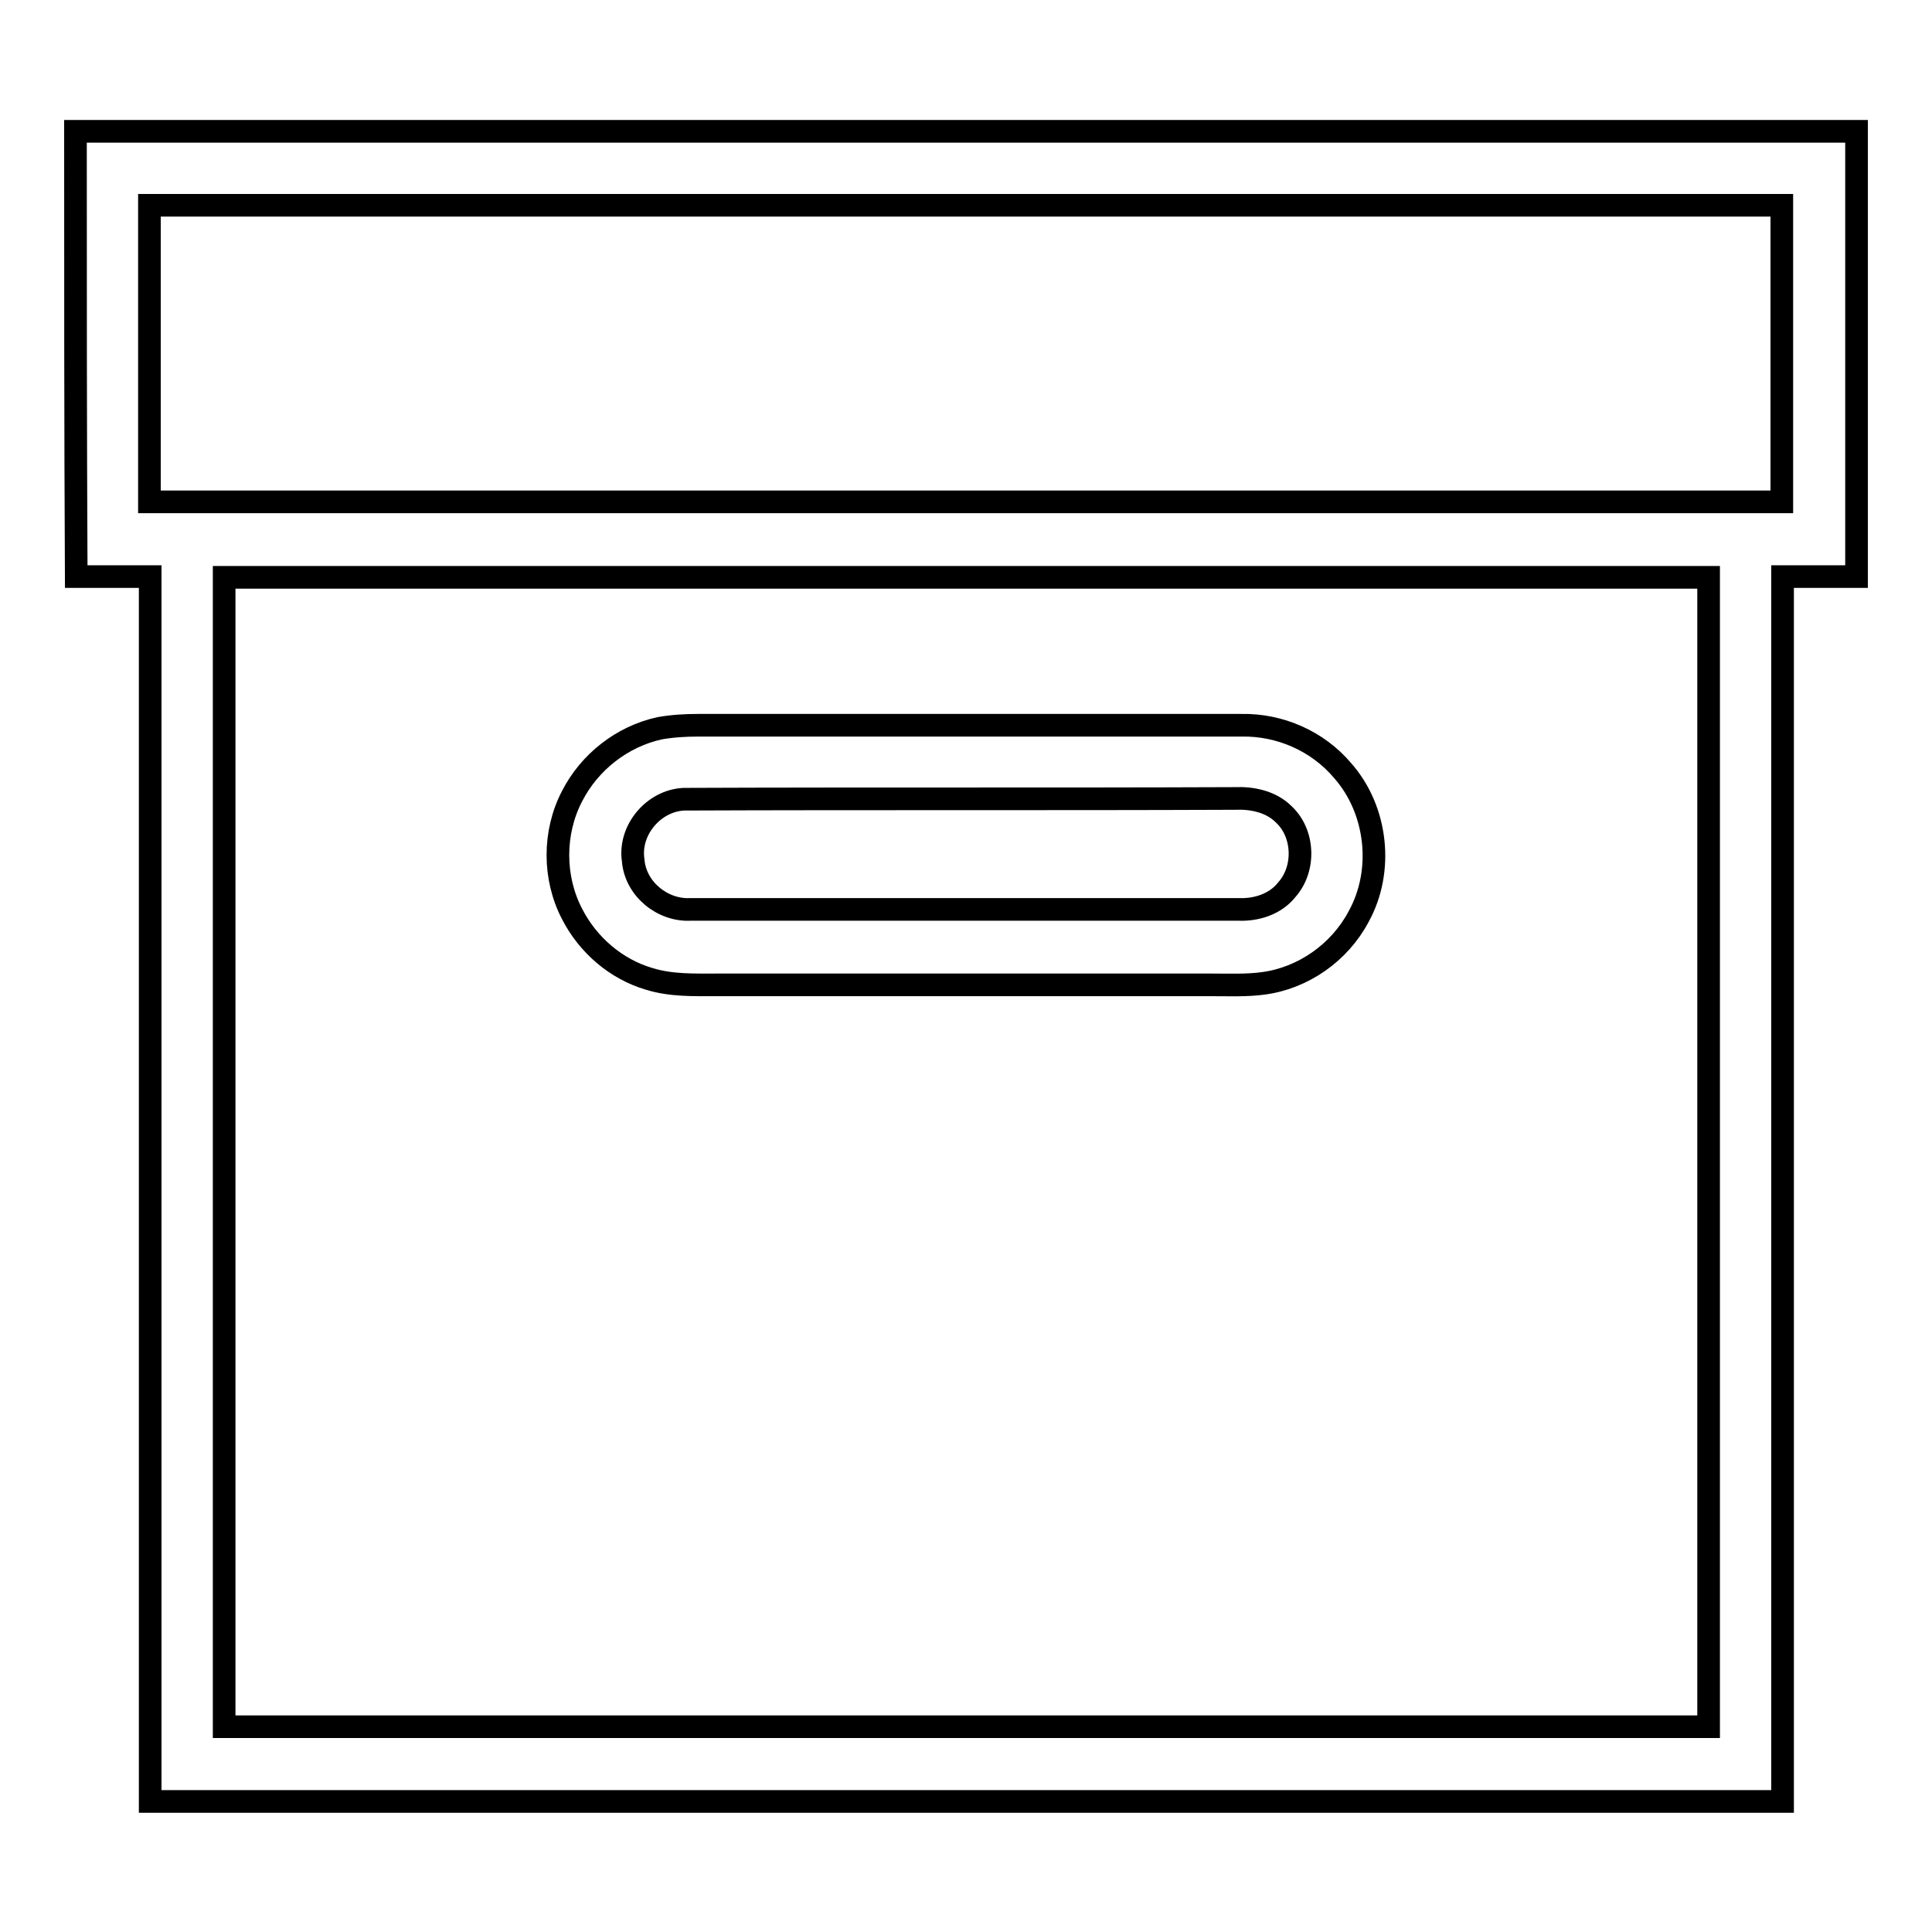
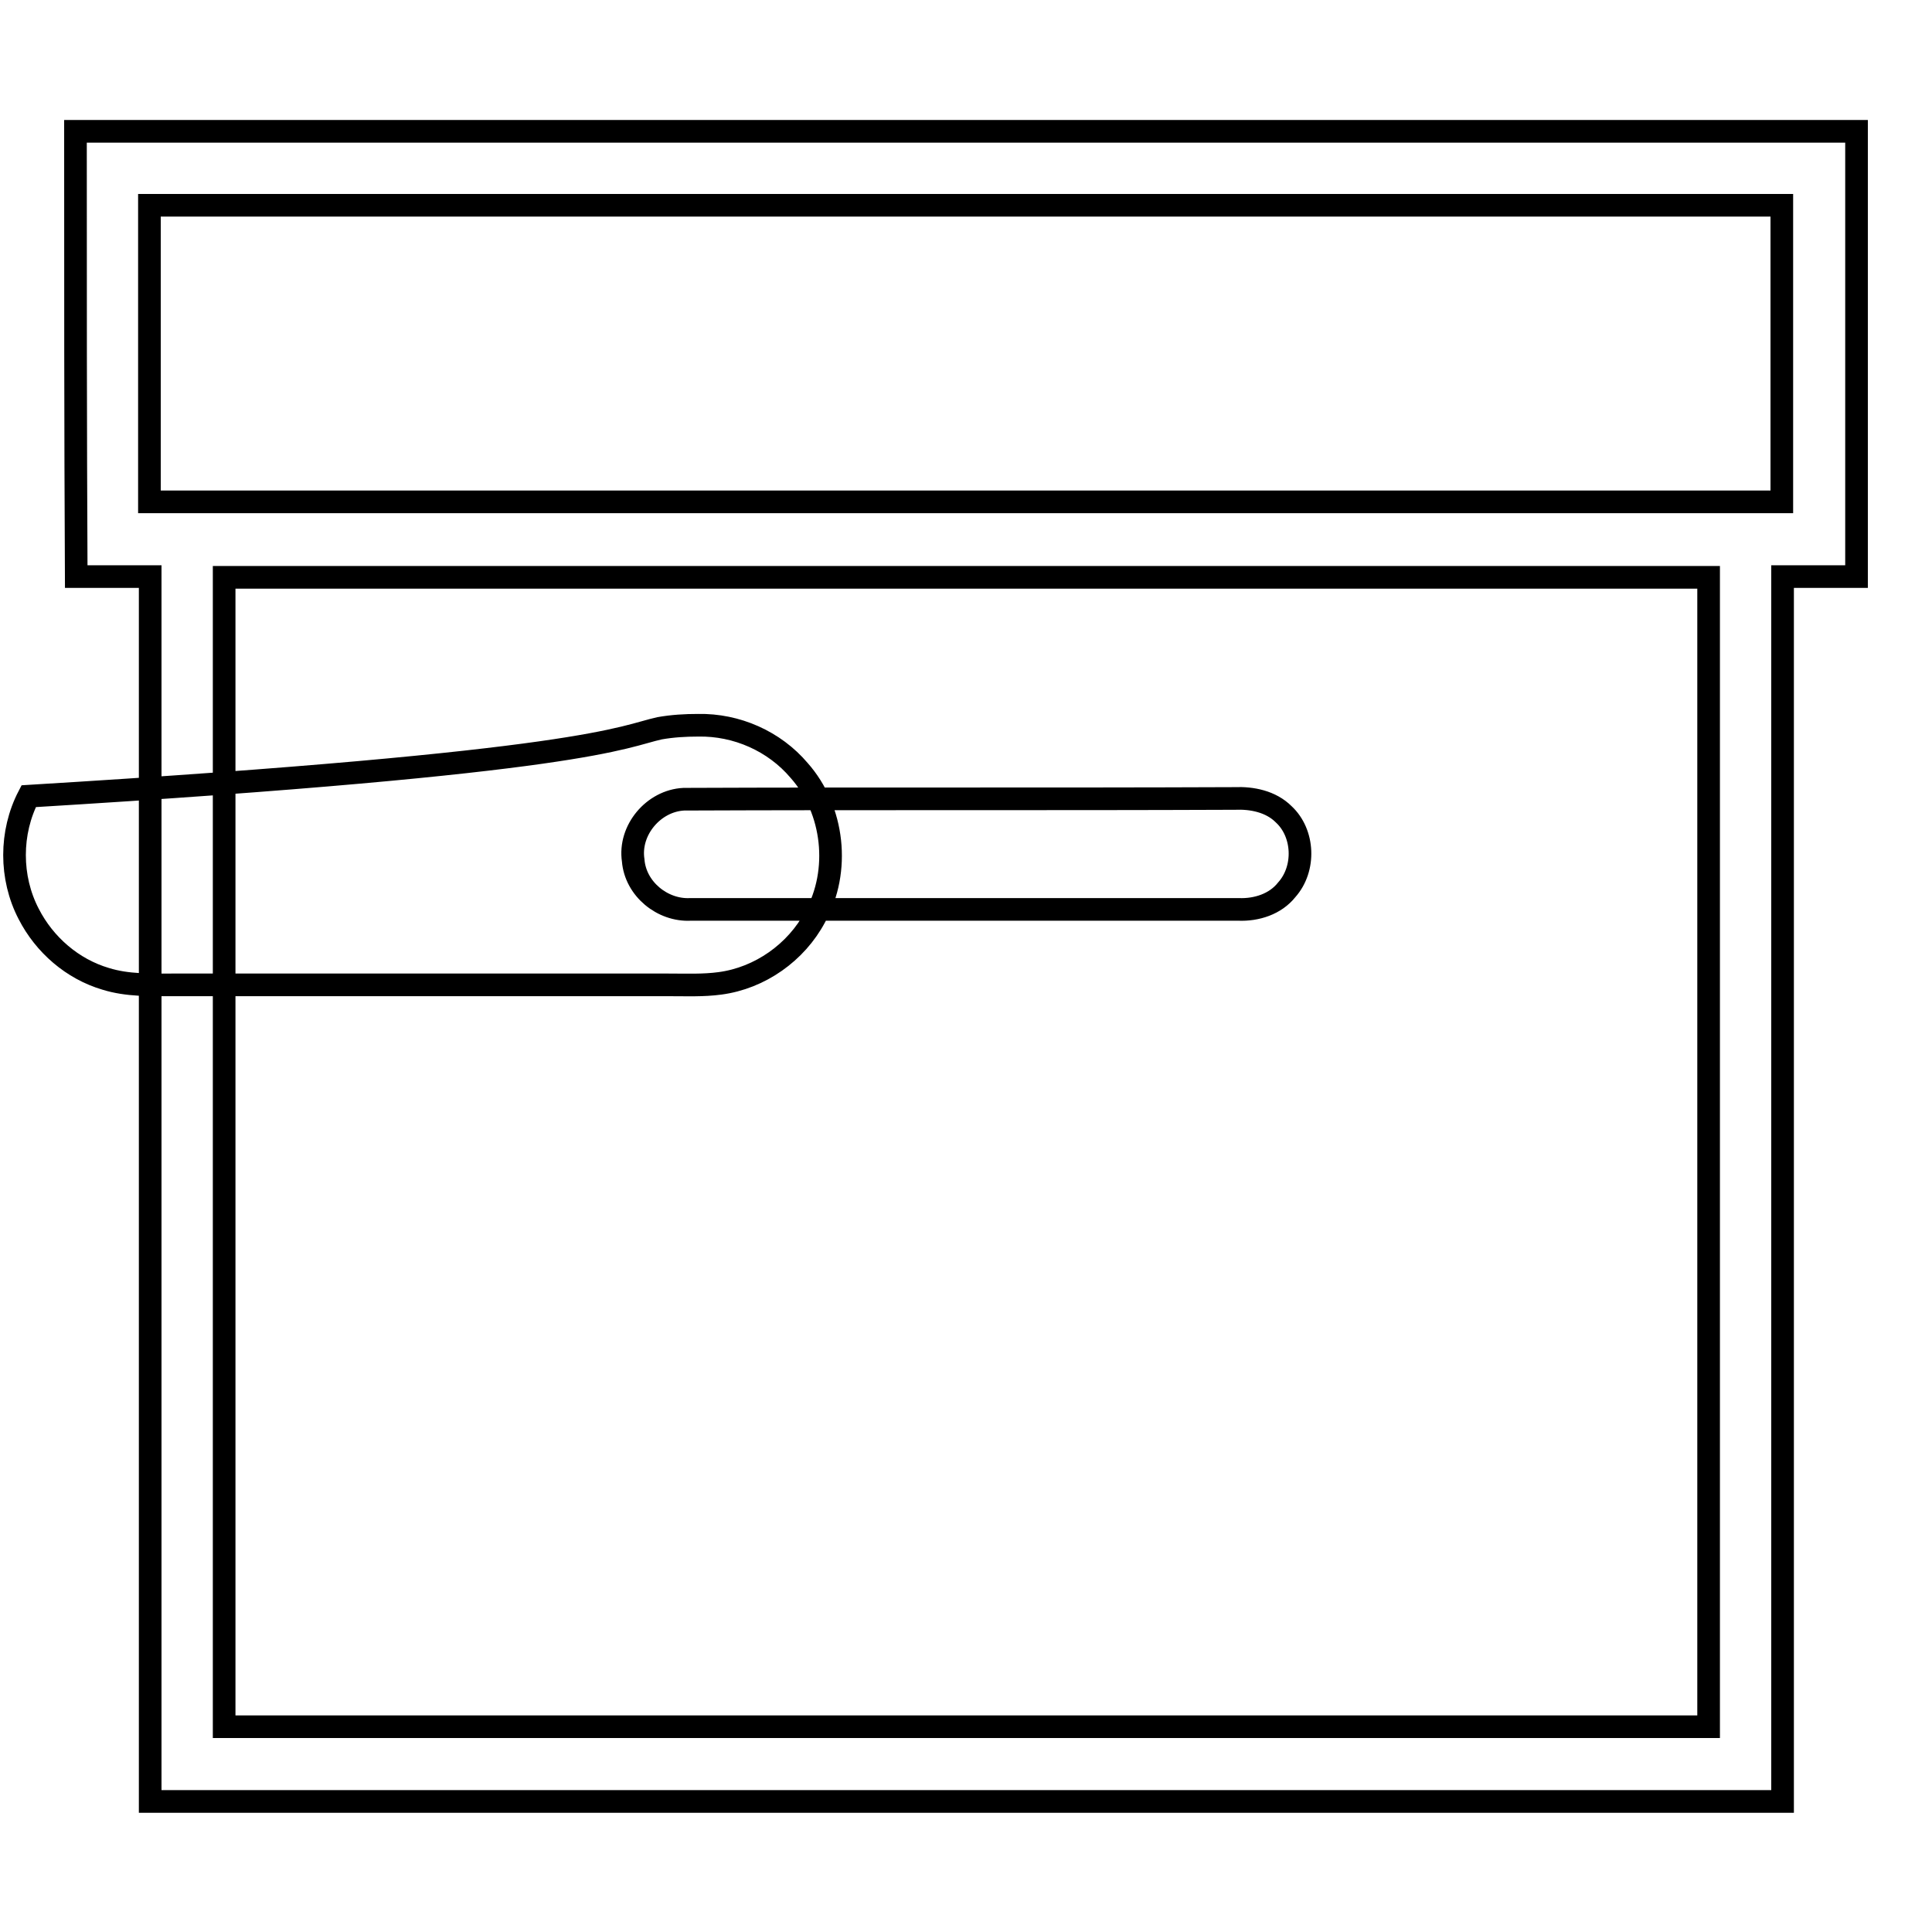
<svg xmlns="http://www.w3.org/2000/svg" version="1.1" x="0px" y="0px" viewBox="0 0 256 256" enable-background="new 0 0 256 256" xml:space="preserve">
  <g>
    <g>
-       <path stroke-width="3" fill-opacity="0" stroke="#000000" d="M10,17.4c78.7,0,157.3,0,236,0c0,19.7,0,39.3,0,59c-3.3,0-6.6,0-9.8,0c0,54.1,0,108.2,0,162.3c-72.1,0-144.2,0-216.3,0c0-54.1,0-108.2,0-162.3c-3.3,0-6.6,0-9.8,0C10,56.7,10,37,10,17.4z M19.8,27.2c0,13.1,0,26.2,0,39.3c72.1,0,144.2,0,216.3,0c0-13.1,0-26.2,0-39.3C164.1,27.2,91.9,27.2,19.8,27.2z M29.7,76.5c0,50.8,0,101.5,0,152.3c65.5,0,131.1,0,196.7,0c0-50.8,0-101.5,0-152.3C160.8,76.5,95.2,76.5,29.7,76.5z M87.4,96.5c1.7-0.3,3.4-0.4,5.1-0.4c24,0,48,0,72,0c5.1-0.1,10.1,2.1,13.4,6c4.6,5.2,5.5,13.3,2.1,19.4c-2.5,4.7-7.3,8.1-12.6,8.8c-2.2,0.3-4.5,0.2-6.8,0.2c-21.9,0-43.8,0-65.7,0c-3,0-6,0.1-8.9-0.8c-4.4-1.3-8.1-4.5-10.2-8.6c-2.5-4.8-2.5-10.8,0-15.6C78.1,101,82.4,97.6,87.4,96.5z M90.6,105.9c-4,0.2-7.3,4.1-6.7,8.1c0.3,3.8,3.9,6.7,7.6,6.5c24.2,0,48.4,0,72.6,0c2.4,0.1,4.9-0.7,6.4-2.6c2.5-2.8,2.3-7.5-0.4-10c-1.7-1.7-4.2-2.2-6.5-2.1C139.2,105.9,114.9,105.8,90.6,105.9z" />
+       <path stroke-width="3" fill-opacity="0" stroke="#000000" d="M10,17.4c78.7,0,157.3,0,236,0c0,19.7,0,39.3,0,59c-3.3,0-6.6,0-9.8,0c0,54.1,0,108.2,0,162.3c-72.1,0-144.2,0-216.3,0c0-54.1,0-108.2,0-162.3c-3.3,0-6.6,0-9.8,0C10,56.7,10,37,10,17.4z M19.8,27.2c0,13.1,0,26.2,0,39.3c72.1,0,144.2,0,216.3,0c0-13.1,0-26.2,0-39.3C164.1,27.2,91.9,27.2,19.8,27.2z M29.7,76.5c0,50.8,0,101.5,0,152.3c65.5,0,131.1,0,196.7,0c0-50.8,0-101.5,0-152.3C160.8,76.5,95.2,76.5,29.7,76.5z M87.4,96.5c1.7-0.3,3.4-0.4,5.1-0.4c5.1-0.1,10.1,2.1,13.4,6c4.6,5.2,5.5,13.3,2.1,19.4c-2.5,4.7-7.3,8.1-12.6,8.8c-2.2,0.3-4.5,0.2-6.8,0.2c-21.9,0-43.8,0-65.7,0c-3,0-6,0.1-8.9-0.8c-4.4-1.3-8.1-4.5-10.2-8.6c-2.5-4.8-2.5-10.8,0-15.6C78.1,101,82.4,97.6,87.4,96.5z M90.6,105.9c-4,0.2-7.3,4.1-6.7,8.1c0.3,3.8,3.9,6.7,7.6,6.5c24.2,0,48.4,0,72.6,0c2.4,0.1,4.9-0.7,6.4-2.6c2.5-2.8,2.3-7.5-0.4-10c-1.7-1.7-4.2-2.2-6.5-2.1C139.2,105.9,114.9,105.8,90.6,105.9z" />
    </g>
  </g>
</svg>